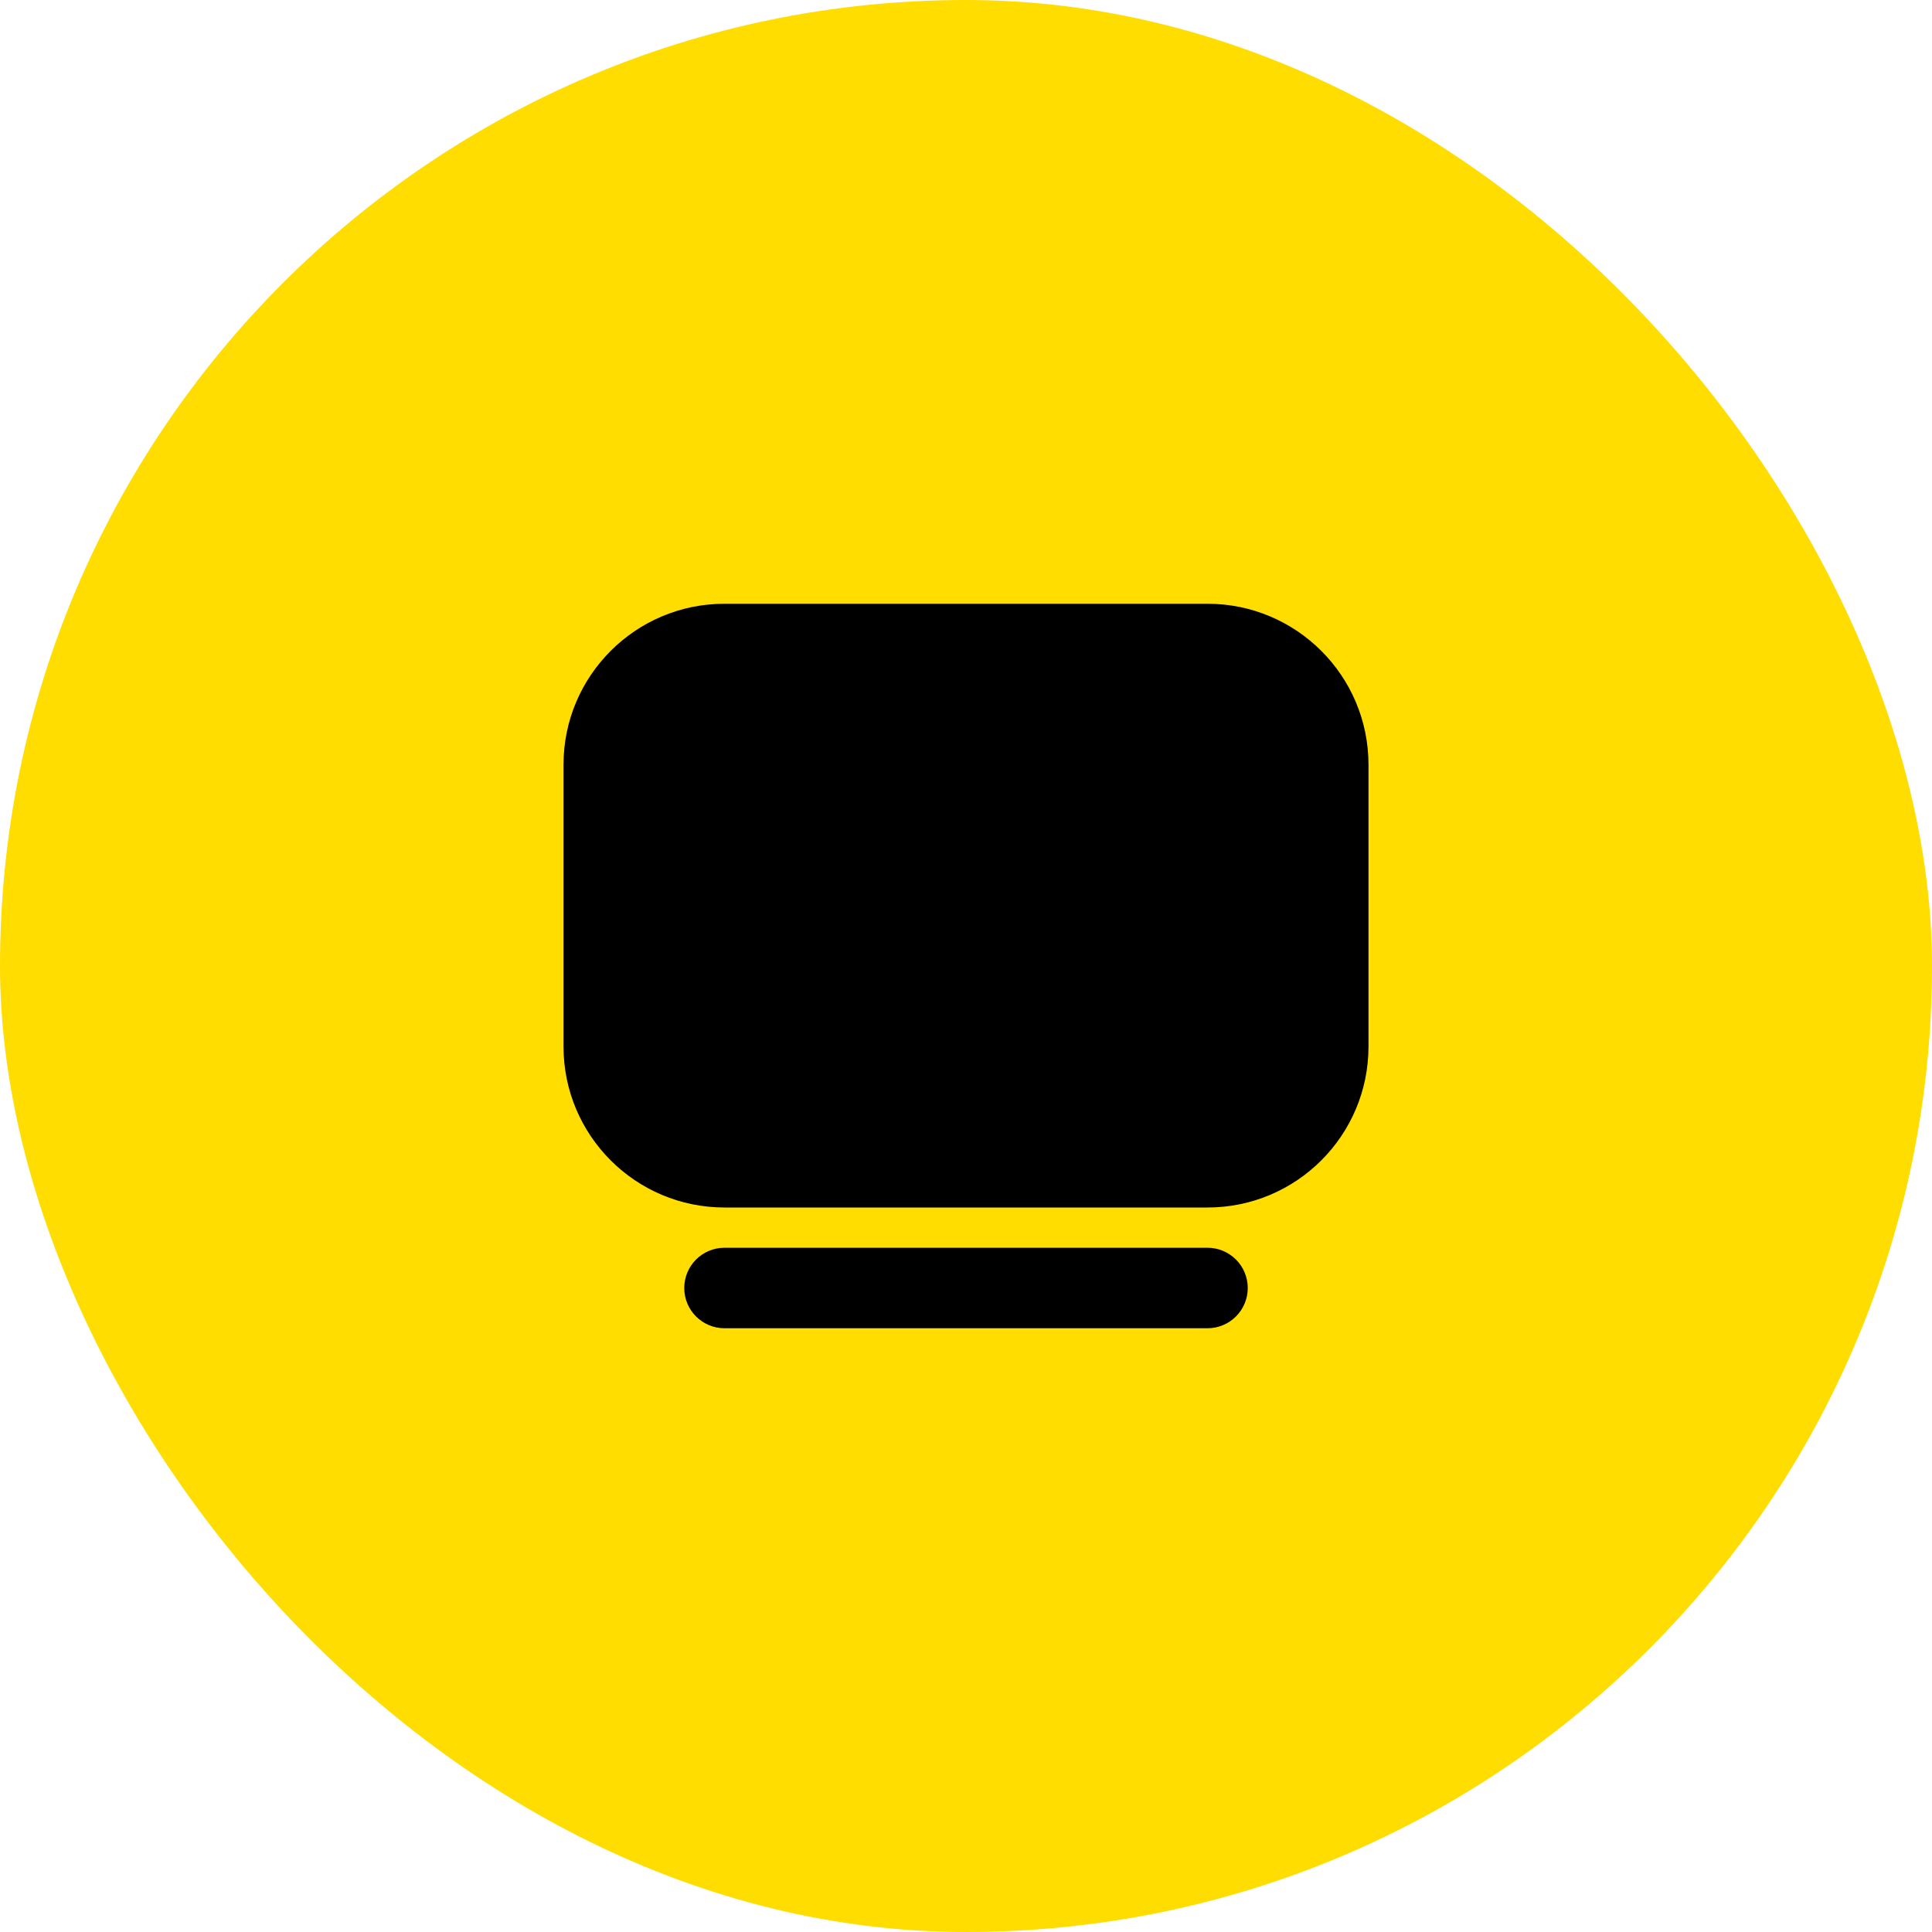
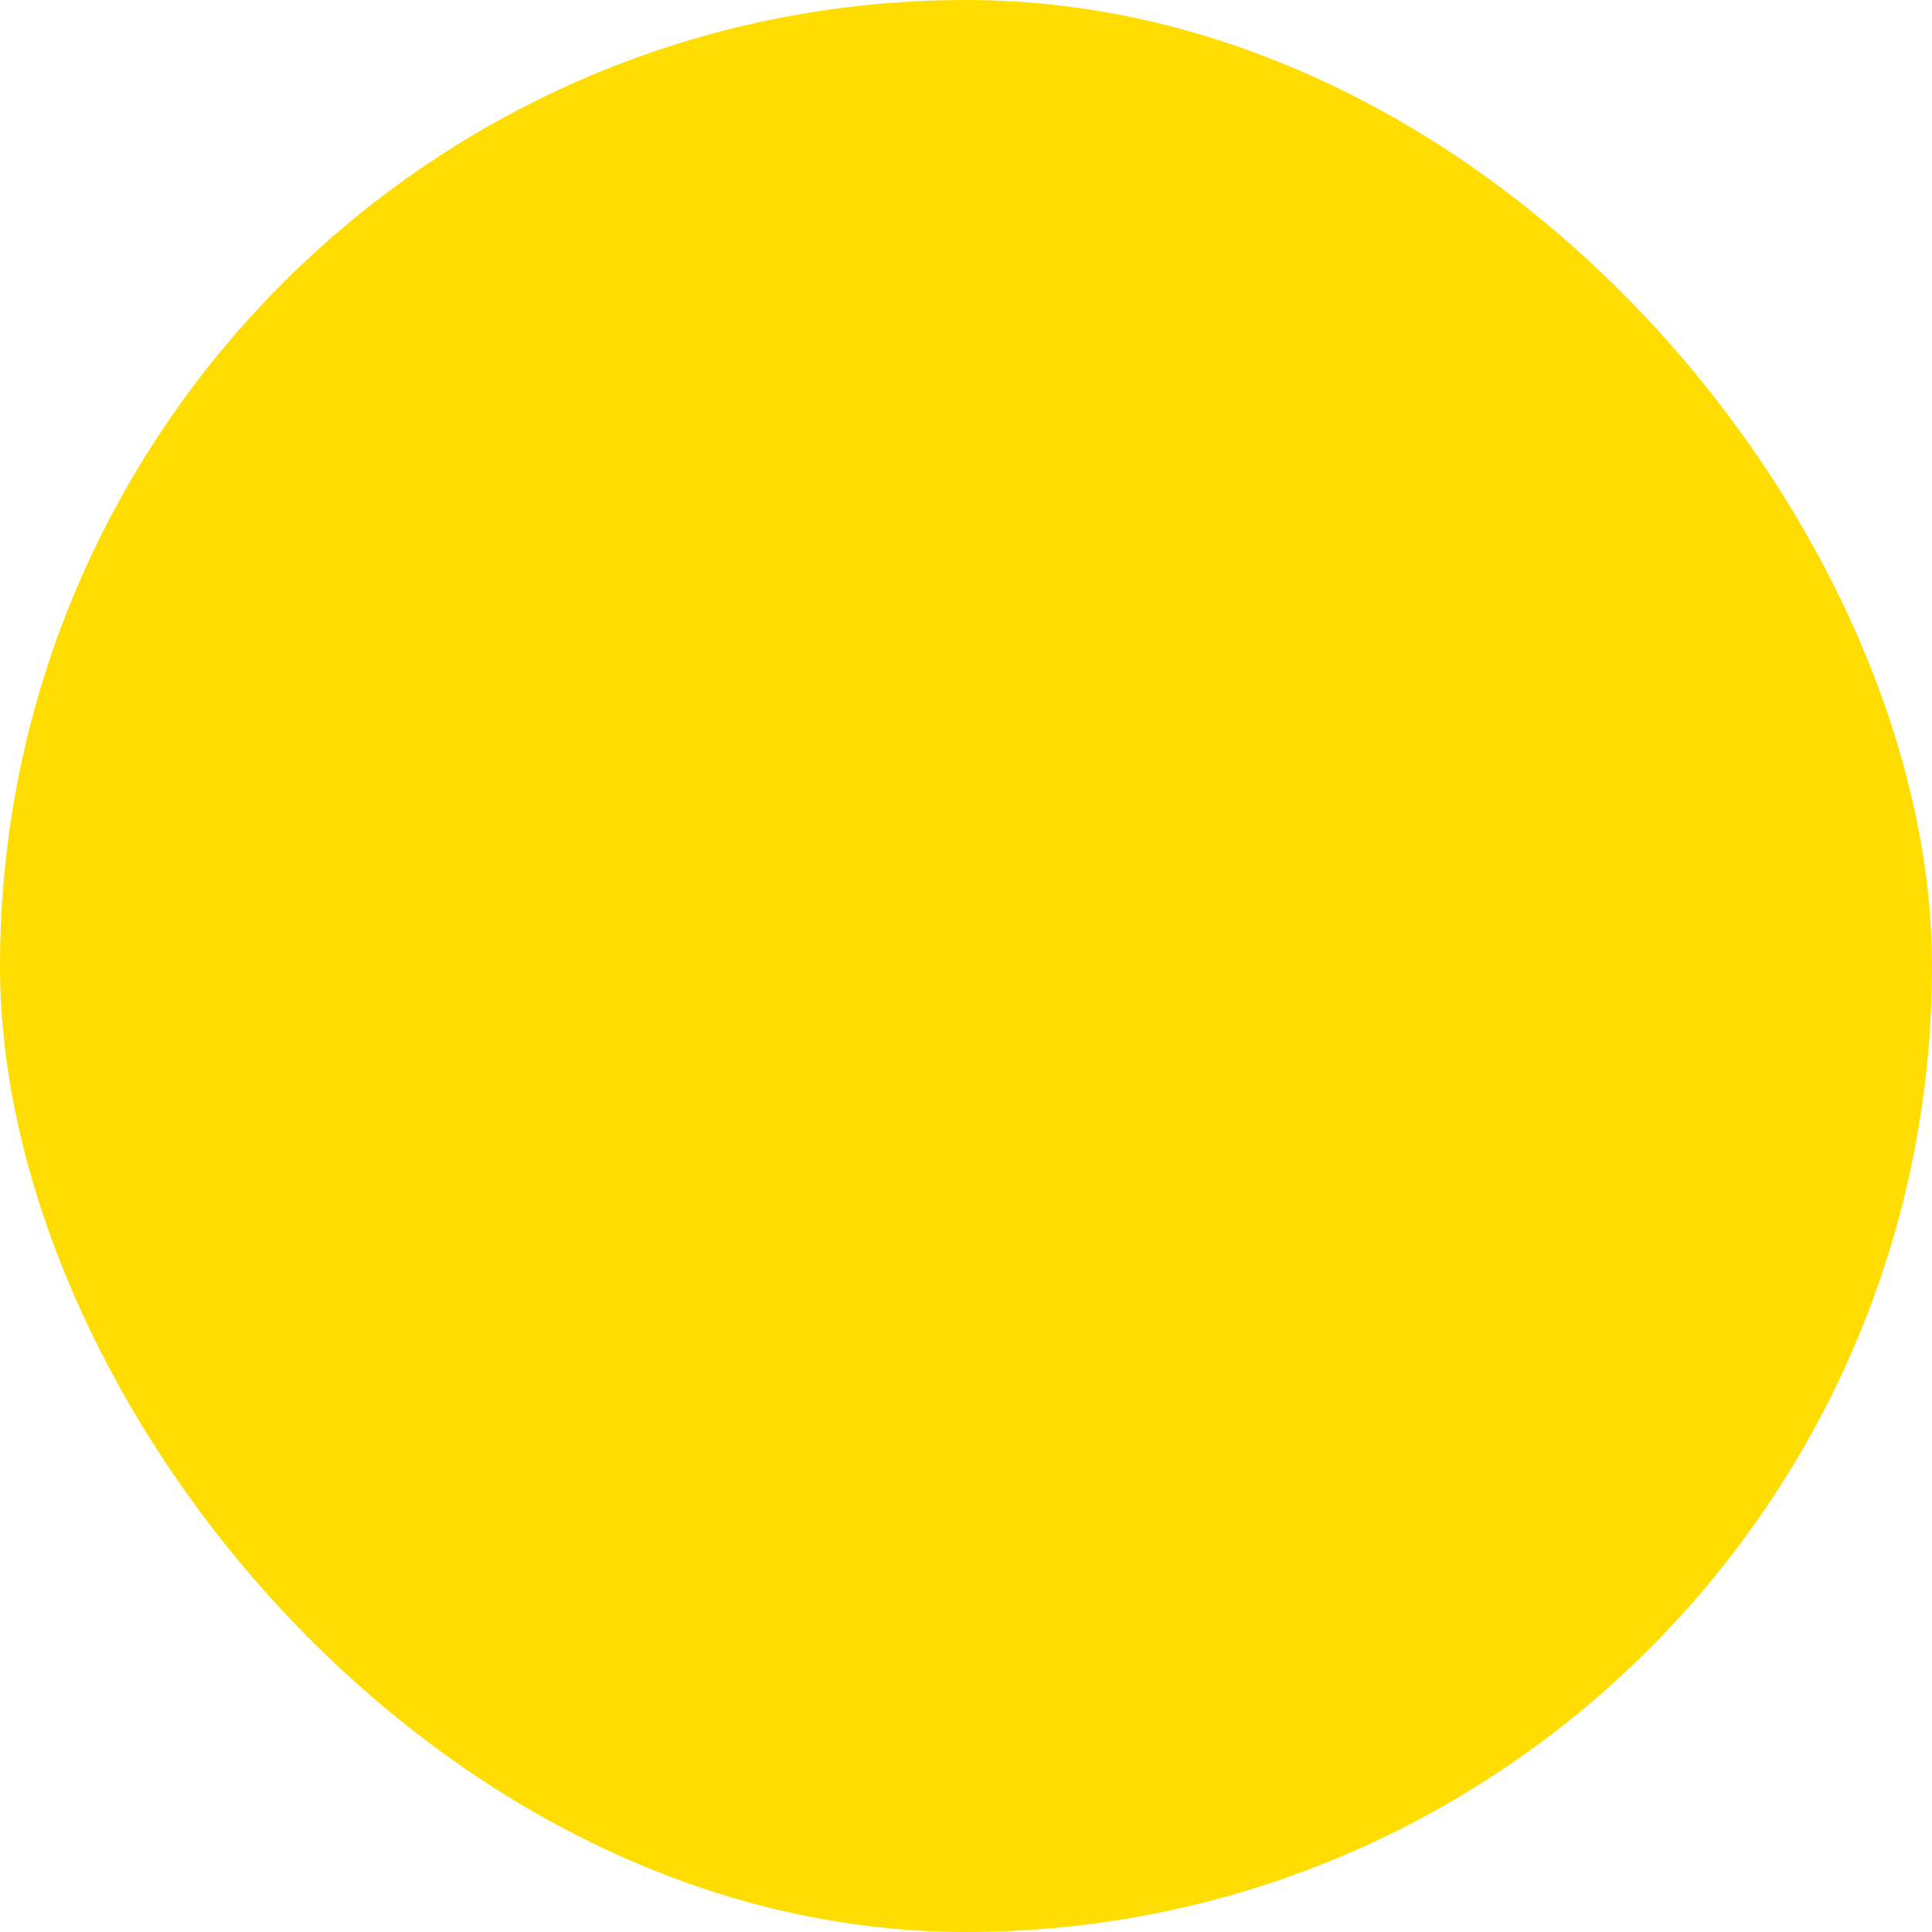
<svg xmlns="http://www.w3.org/2000/svg" width="48" height="48" viewBox="0 0 48 48" fill="none">
  <rect width="48" height="48" rx="24" fill="#FFDD00" />
-   <path d="M18 15C15.791 15 14 16.791 14 19V26C14 28.209 15.791 30 18 30H30C32.209 30 34 28.209 34 26V19C34 16.791 32.209 15 30 15H18Z" fill="black" />
-   <path d="M18 31C17.448 31 17 31.448 17 32C17 32.552 17.448 33 18 33H30C30.552 33 31 32.552 31 32C31 31.448 30.552 31 30 31H18Z" fill="black" />
</svg>